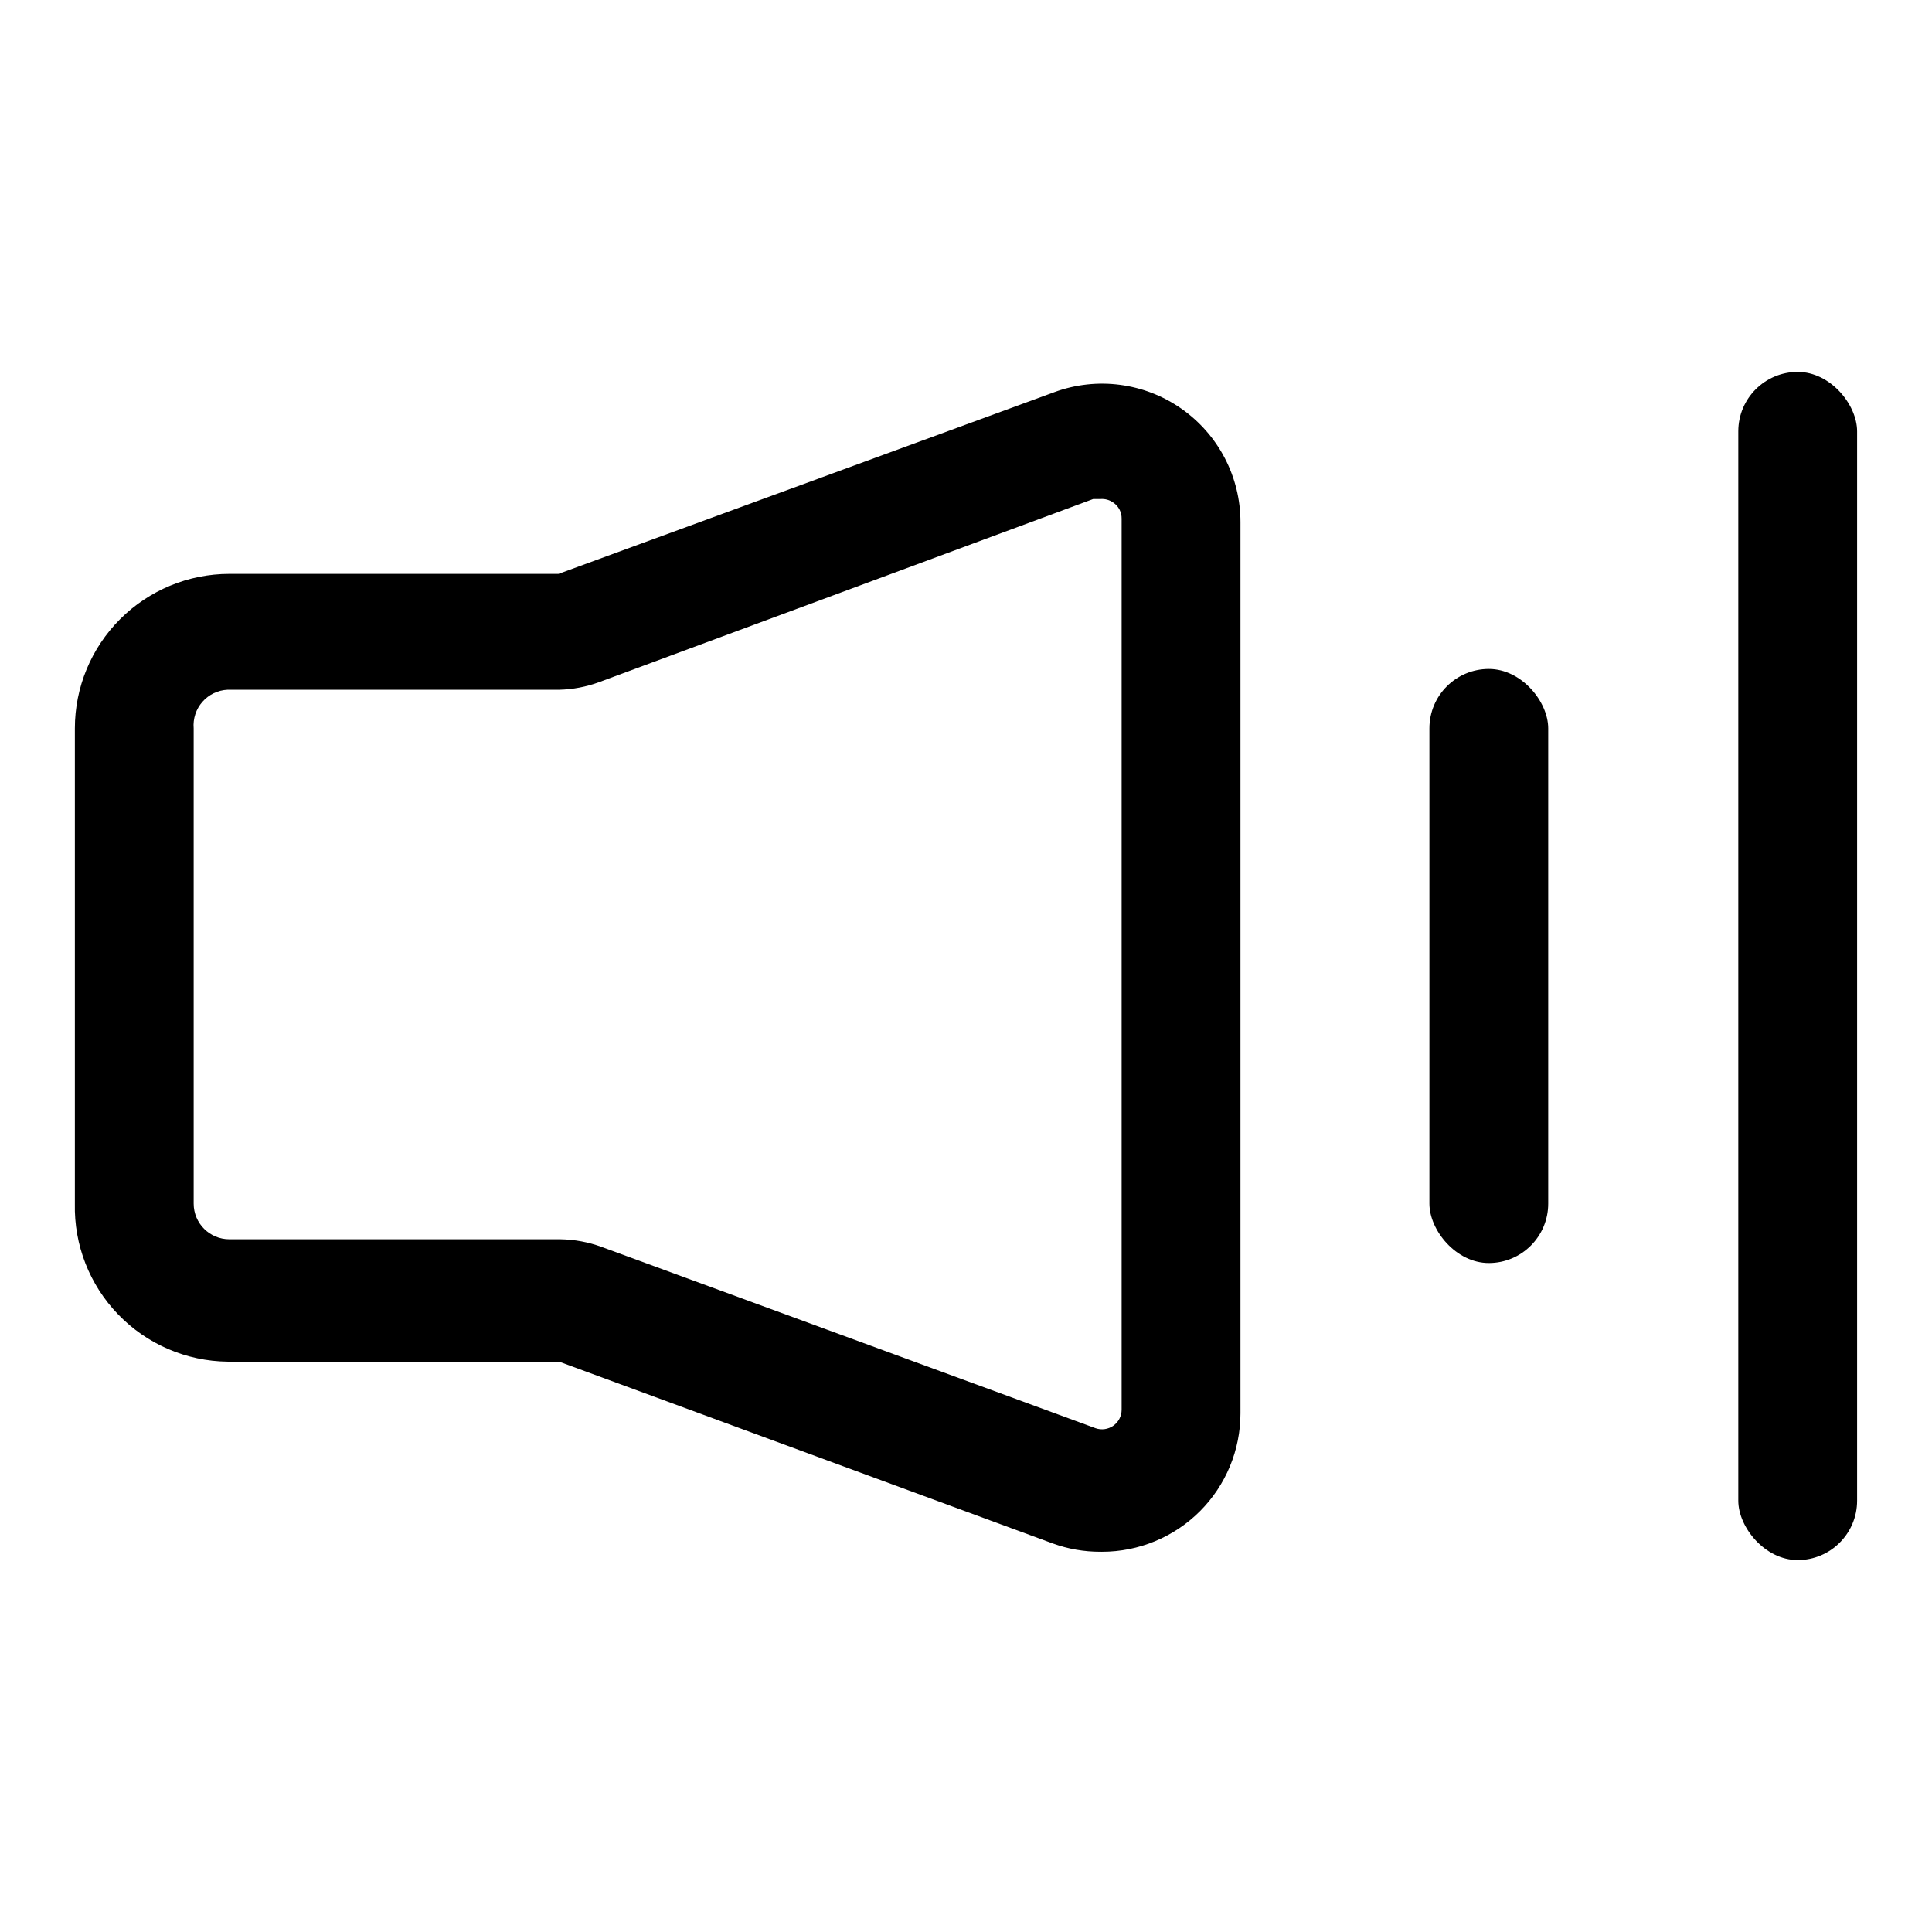
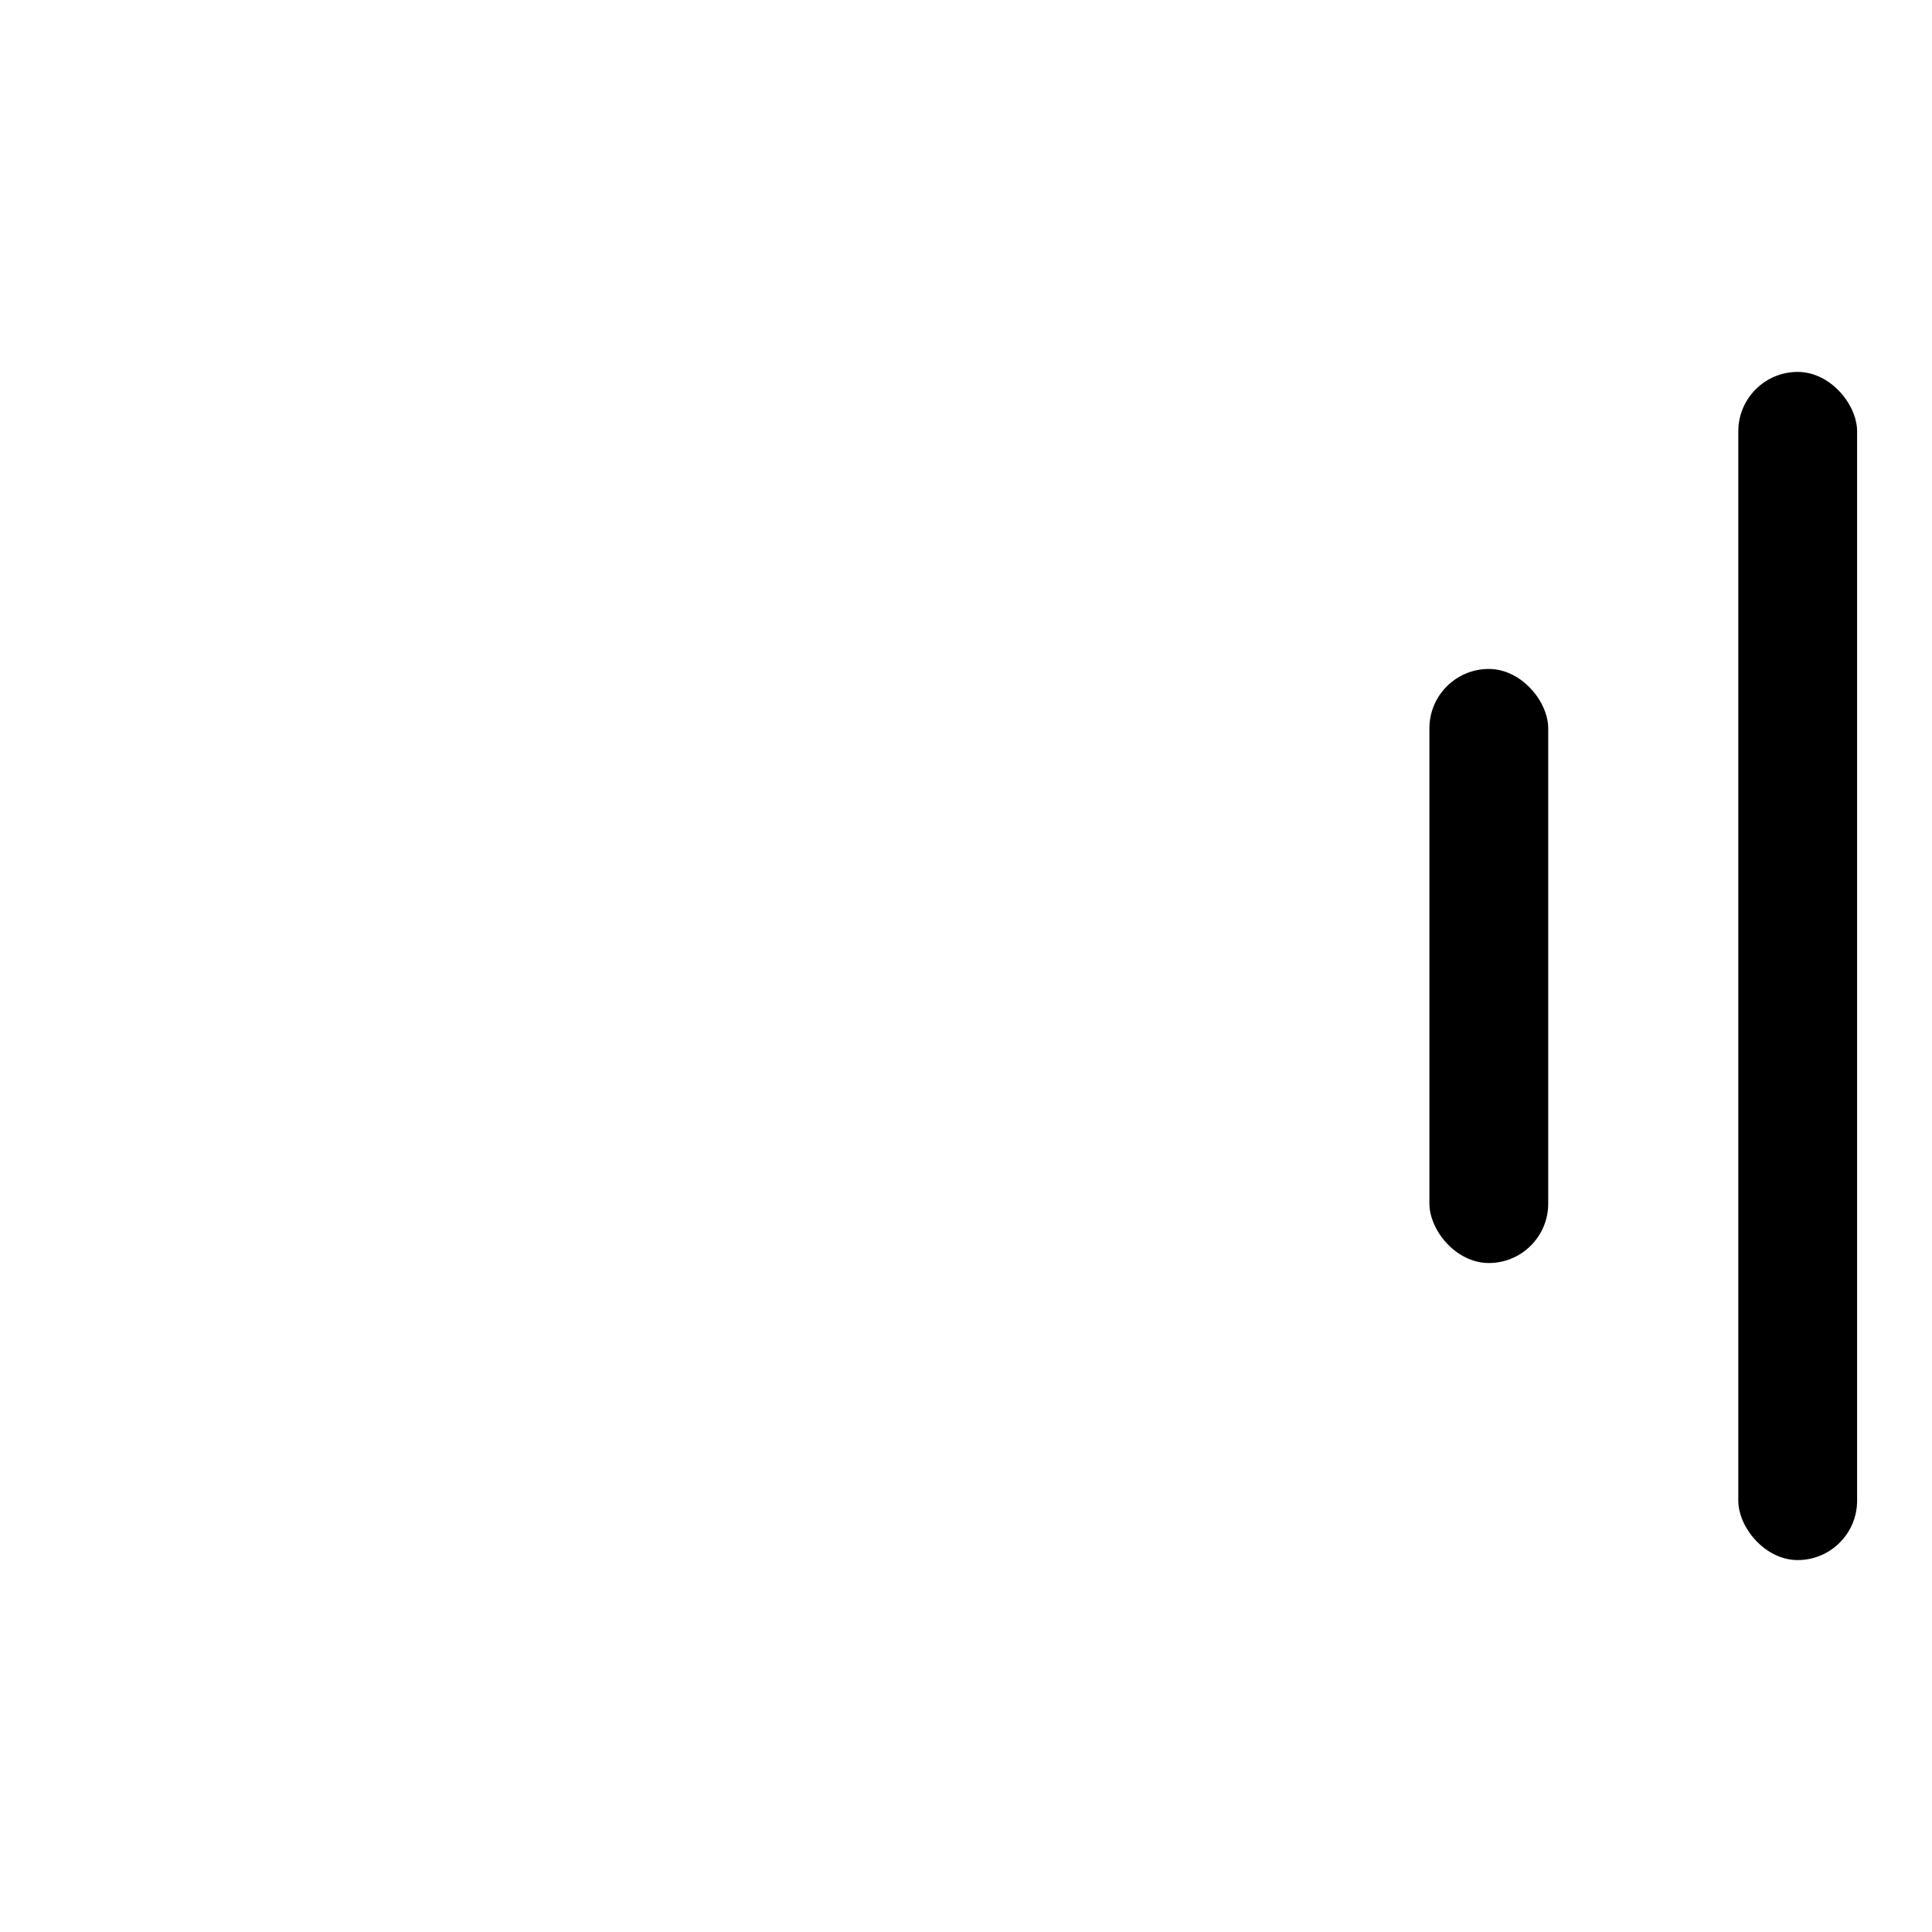
<svg xmlns="http://www.w3.org/2000/svg" fill="#000000" width="800px" height="800px" version="1.1" viewBox="144 144 512 512">
  <g>
-     <path d="m435.58 555.23c-4.293 0.008-8.555-0.738-12.594-2.203l-130.83-48.176h-87.852c-10.941-0.125-21.375-4.621-28.977-12.492-7.606-7.867-11.738-18.449-11.488-29.387v-125.95c0-10.859 4.316-21.27 11.992-28.945s18.086-11.992 28.945-11.992h87.223l131.46-48.176c11.254-4.113 23.809-2.473 33.625 4.398 9.816 6.867 15.664 18.098 15.652 30.082v236.16c0 9.73-3.863 19.059-10.742 25.941-6.879 6.879-16.211 10.742-25.941 10.742zm0-278.98h-1.891l-130.83 48.492c-3.434 1.273-7.051 1.965-10.707 2.047h-87.852c-2.566 0.117-4.973 1.277-6.664 3.207-1.695 1.93-2.527 4.469-2.312 7.027v125.95c0 5.215 4.231 9.445 9.449 9.445h87.695-0.004c3.766 0.055 7.492 0.746 11.023 2.047l130.83 48.02c1.586 0.559 3.348 0.316 4.723-0.652 1.379-0.969 2.199-2.547 2.203-4.231v-236.16c0.031-1.699-0.797-3.297-2.203-4.25-1.004-0.719-2.234-1.051-3.465-0.945z" />
    <path d="m538.55 321.28c8.695 0 15.742 8.695 15.742 15.742v125.95c0 8.695-7.051 15.742-15.742 15.742-8.695 0-15.742-8.695-15.742-15.742v-125.95c0-8.695 7.051-15.742 15.742-15.742z" />
    <path d="m620.41 242.56c8.695 0 15.742 8.695 15.742 15.742v283.39c0 8.695-7.051 15.742-15.742 15.742-8.695 0-15.742-8.695-15.742-15.742v-283.39c0-8.695 7.051-15.742 15.742-15.742z" />
  </g>
</svg>